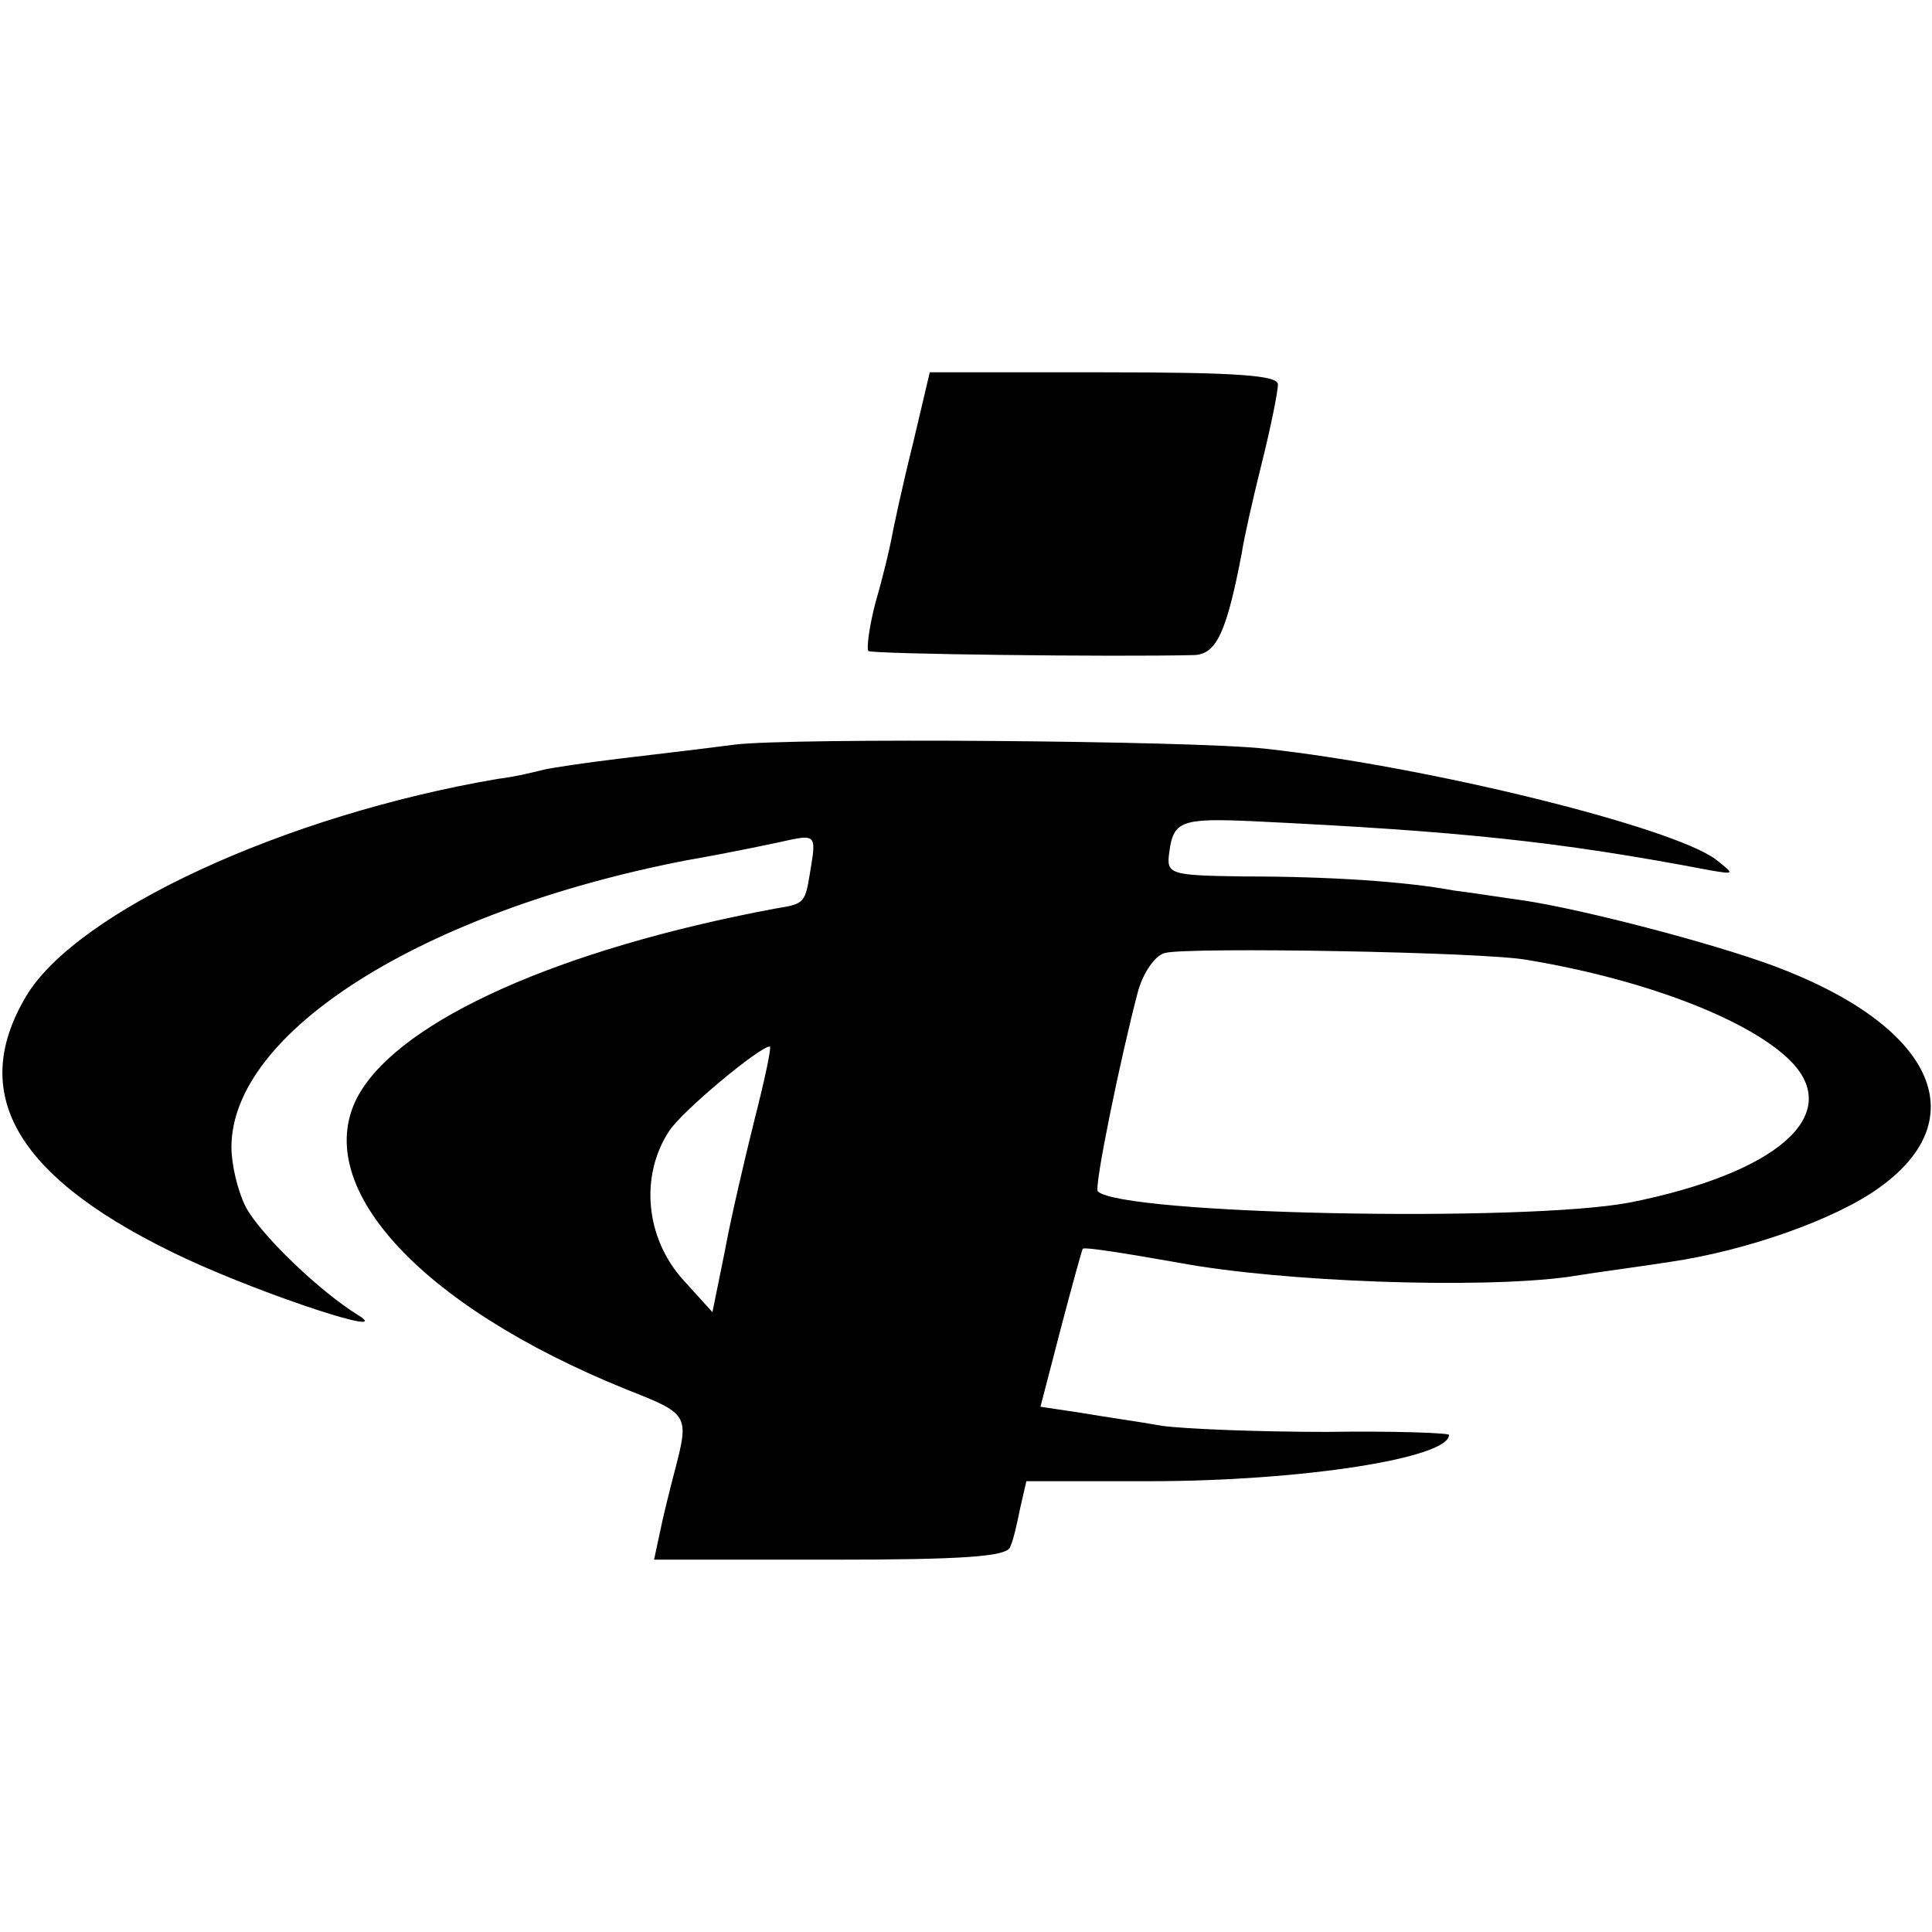
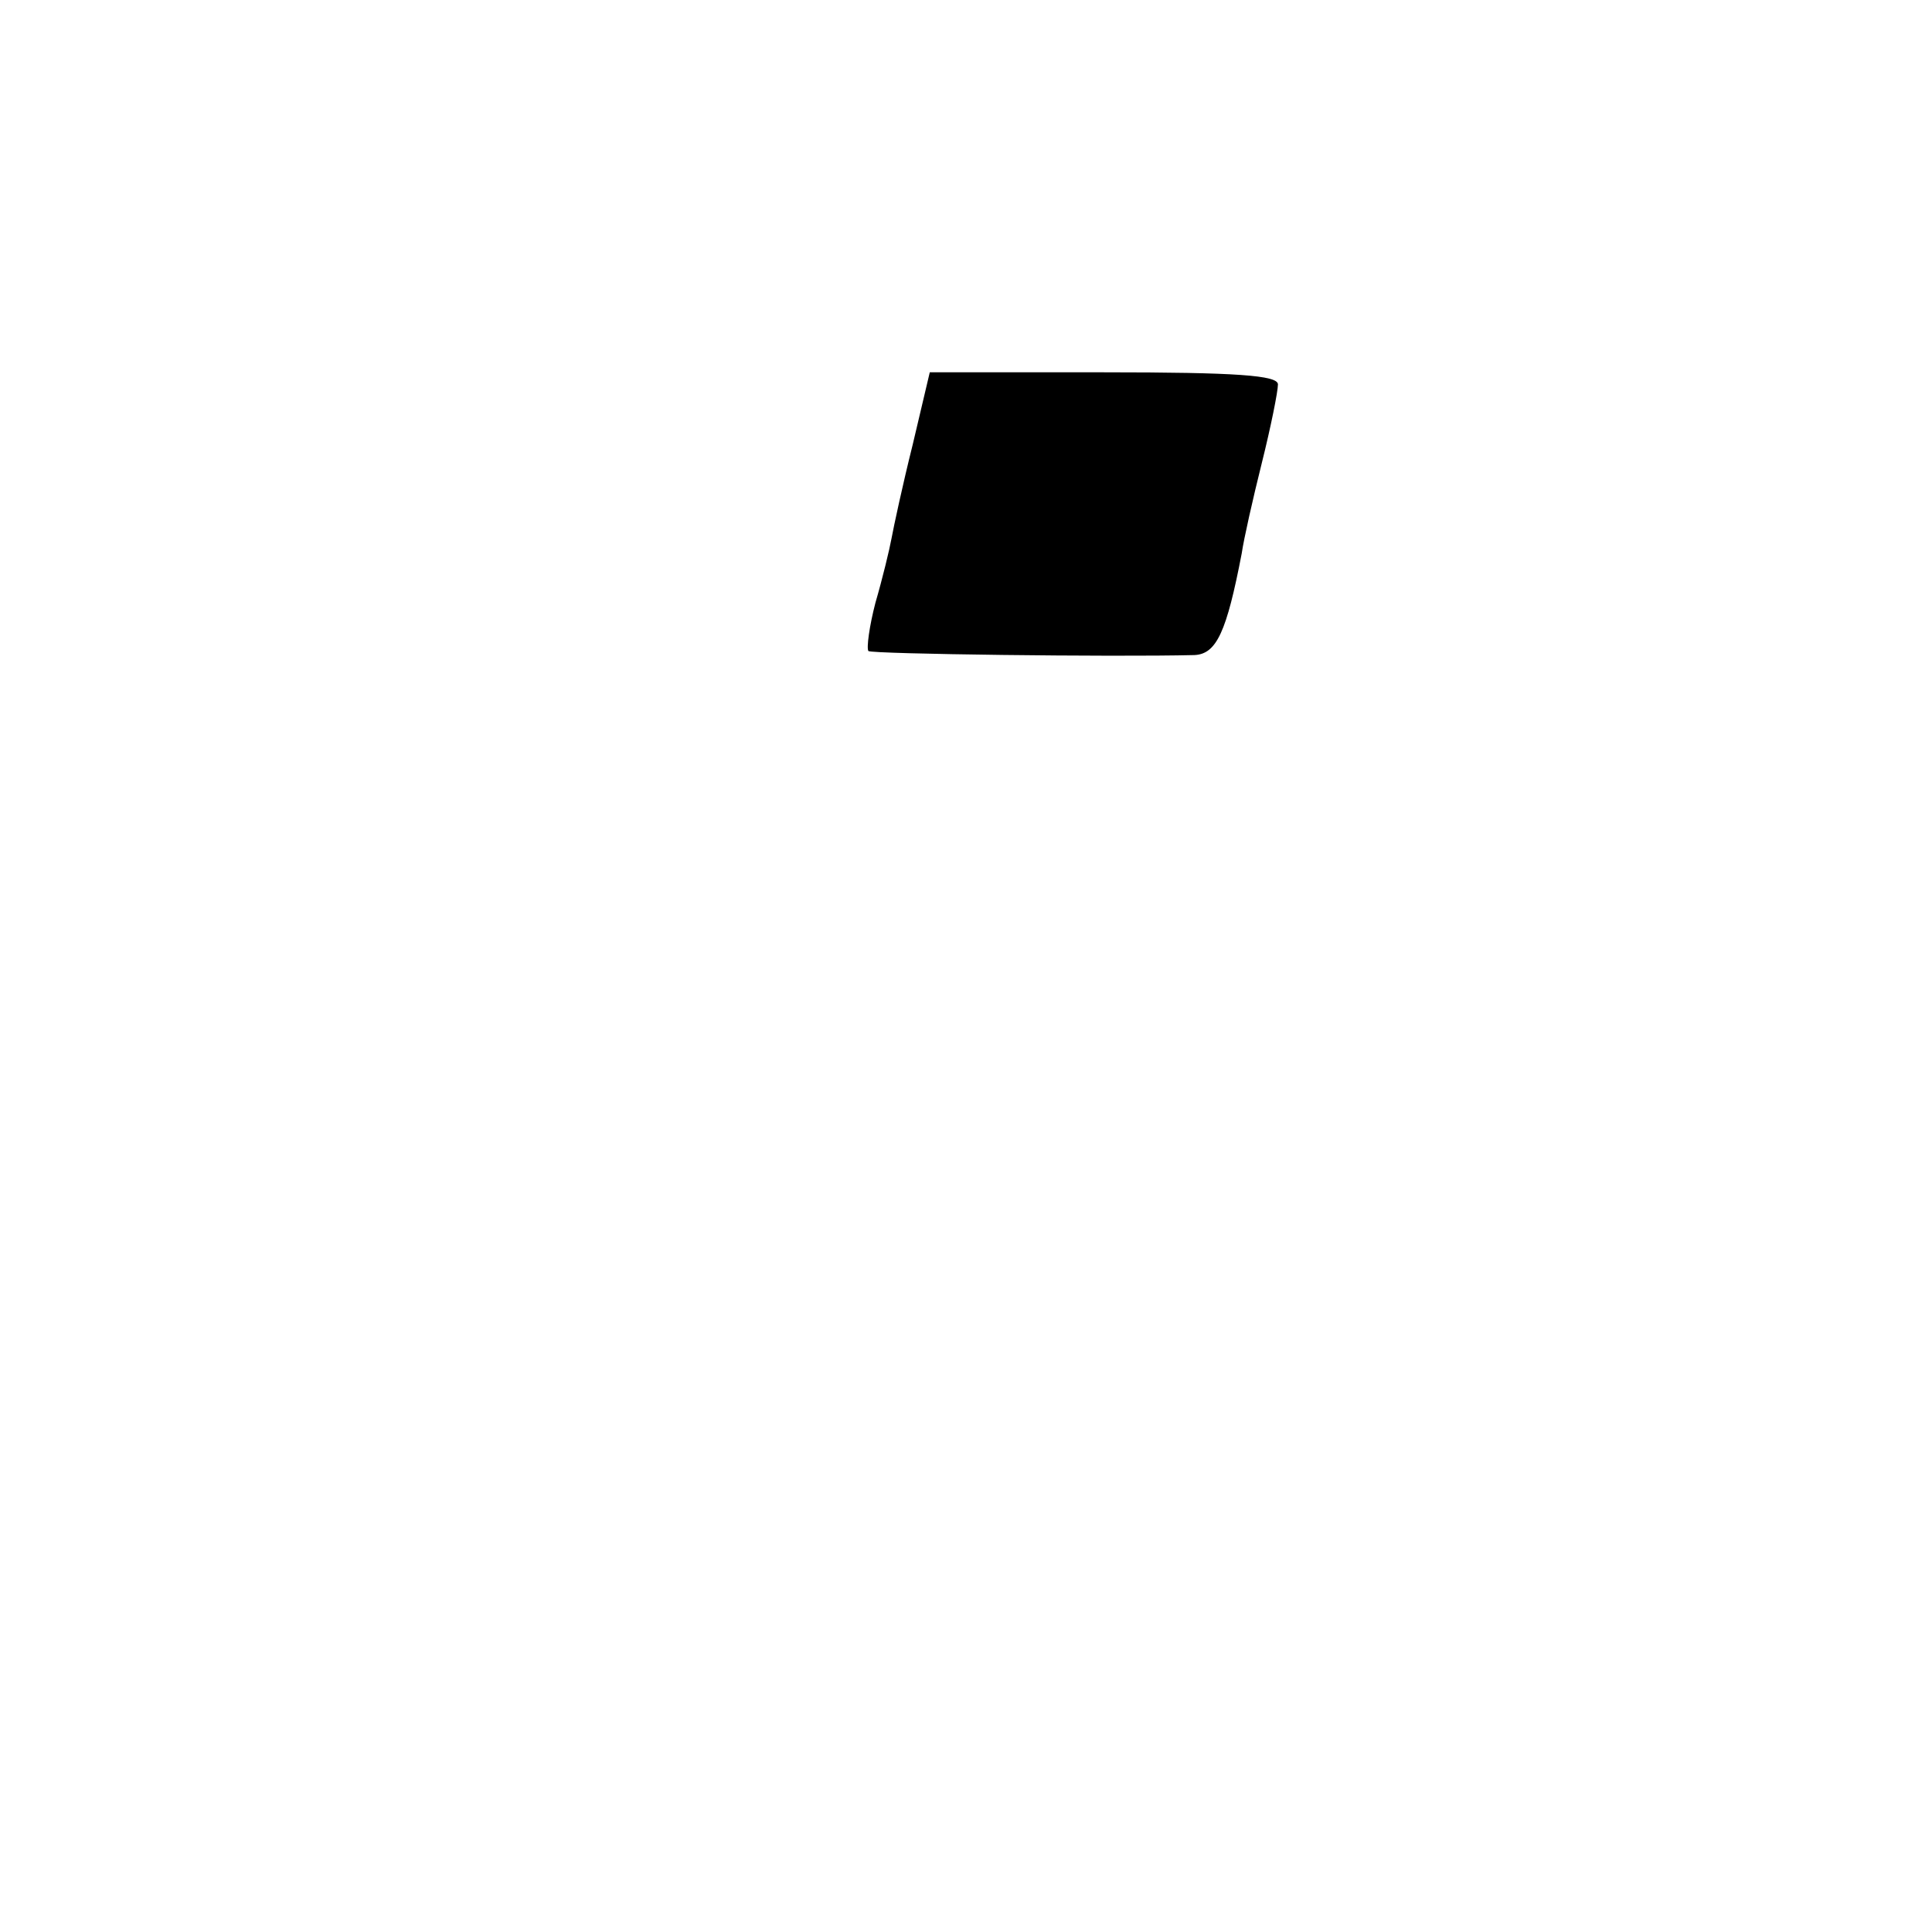
<svg xmlns="http://www.w3.org/2000/svg" version="1.0" width="192pt" height="192pt" viewBox="0 0 192 192" preserveAspectRatio="xMidYMid meet">
  <g transform="translate(0,192) scale(0.1,-0.1)" fill="#000000" stroke="none">
    <path d="M907 1478 c-10 -40 -19 -82 -21 -93 -2 -11 -9 -40 -16 -64 -6 -23 -9 -45 -7 -48 4 -3 243 -6 324 -4 22 1 32 23 47 101 2 14 11 54 20 90 9 36 16 71 16 78 0 9 -41 12 -173 12 l-173 0 -17 -72z" />
-     <path d="M730 1180 c-30 -4 -82 -10 -115 -14 -33 -4 -67 -9 -75 -11 -8 -2 -28 -7 -45 -9 -212 -36 -419 -132 -469 -216 -59 -99 -8 -183 159 -261 80 -37 208 -79 171 -56 -39 24 -98 81 -112 108 -8 16 -14 42 -14 59 0 114 189 234 452 285 46 8 93 18 106 21 21 4 23 2 18 -27 -6 -37 -5 -37 -36 -42 -213 -40 -370 -110 -413 -184 -51 -89 58 -210 266 -294 61 -24 62 -25 48 -79 -5 -19 -12 -47 -15 -62 l-6 -28 175 0 c132 0 177 3 179 13 3 6 7 24 10 39 l6 26 122 0 c152 0 298 23 298 46 0 2 -55 4 -122 3 -68 0 -141 3 -163 6 -22 4 -58 9 -81 13 l-40 6 20 77 c11 42 21 78 22 80 2 2 45 -5 96 -14 102 -19 297 -26 386 -14 31 5 77 11 102 15 75 11 164 42 208 74 96 69 53 161 -105 220 -62 23 -189 56 -248 65 -22 3 -53 8 -70 10 -48 9 -124 14 -208 14 -75 1 -78 2 -75 24 4 31 12 34 81 31 208 -10 305 -20 457 -49 24 -4 24 -4 5 11 -43 32 -284 92 -448 110 -73 8 -470 11 -527 4z m788 -214 c120 -20 224 -61 263 -102 50 -53 -16 -110 -161 -139 -105 -20 -505 -12 -529 11 -4 4 23 135 40 199 5 18 17 36 27 38 23 6 318 1 360 -7z m-768 -158 c-10 -40 -24 -100 -30 -133 l-12 -59 -29 32 c-38 42 -43 104 -14 148 13 20 90 84 100 84 2 0 -5 -33 -15 -72z" />
  </g>
</svg>